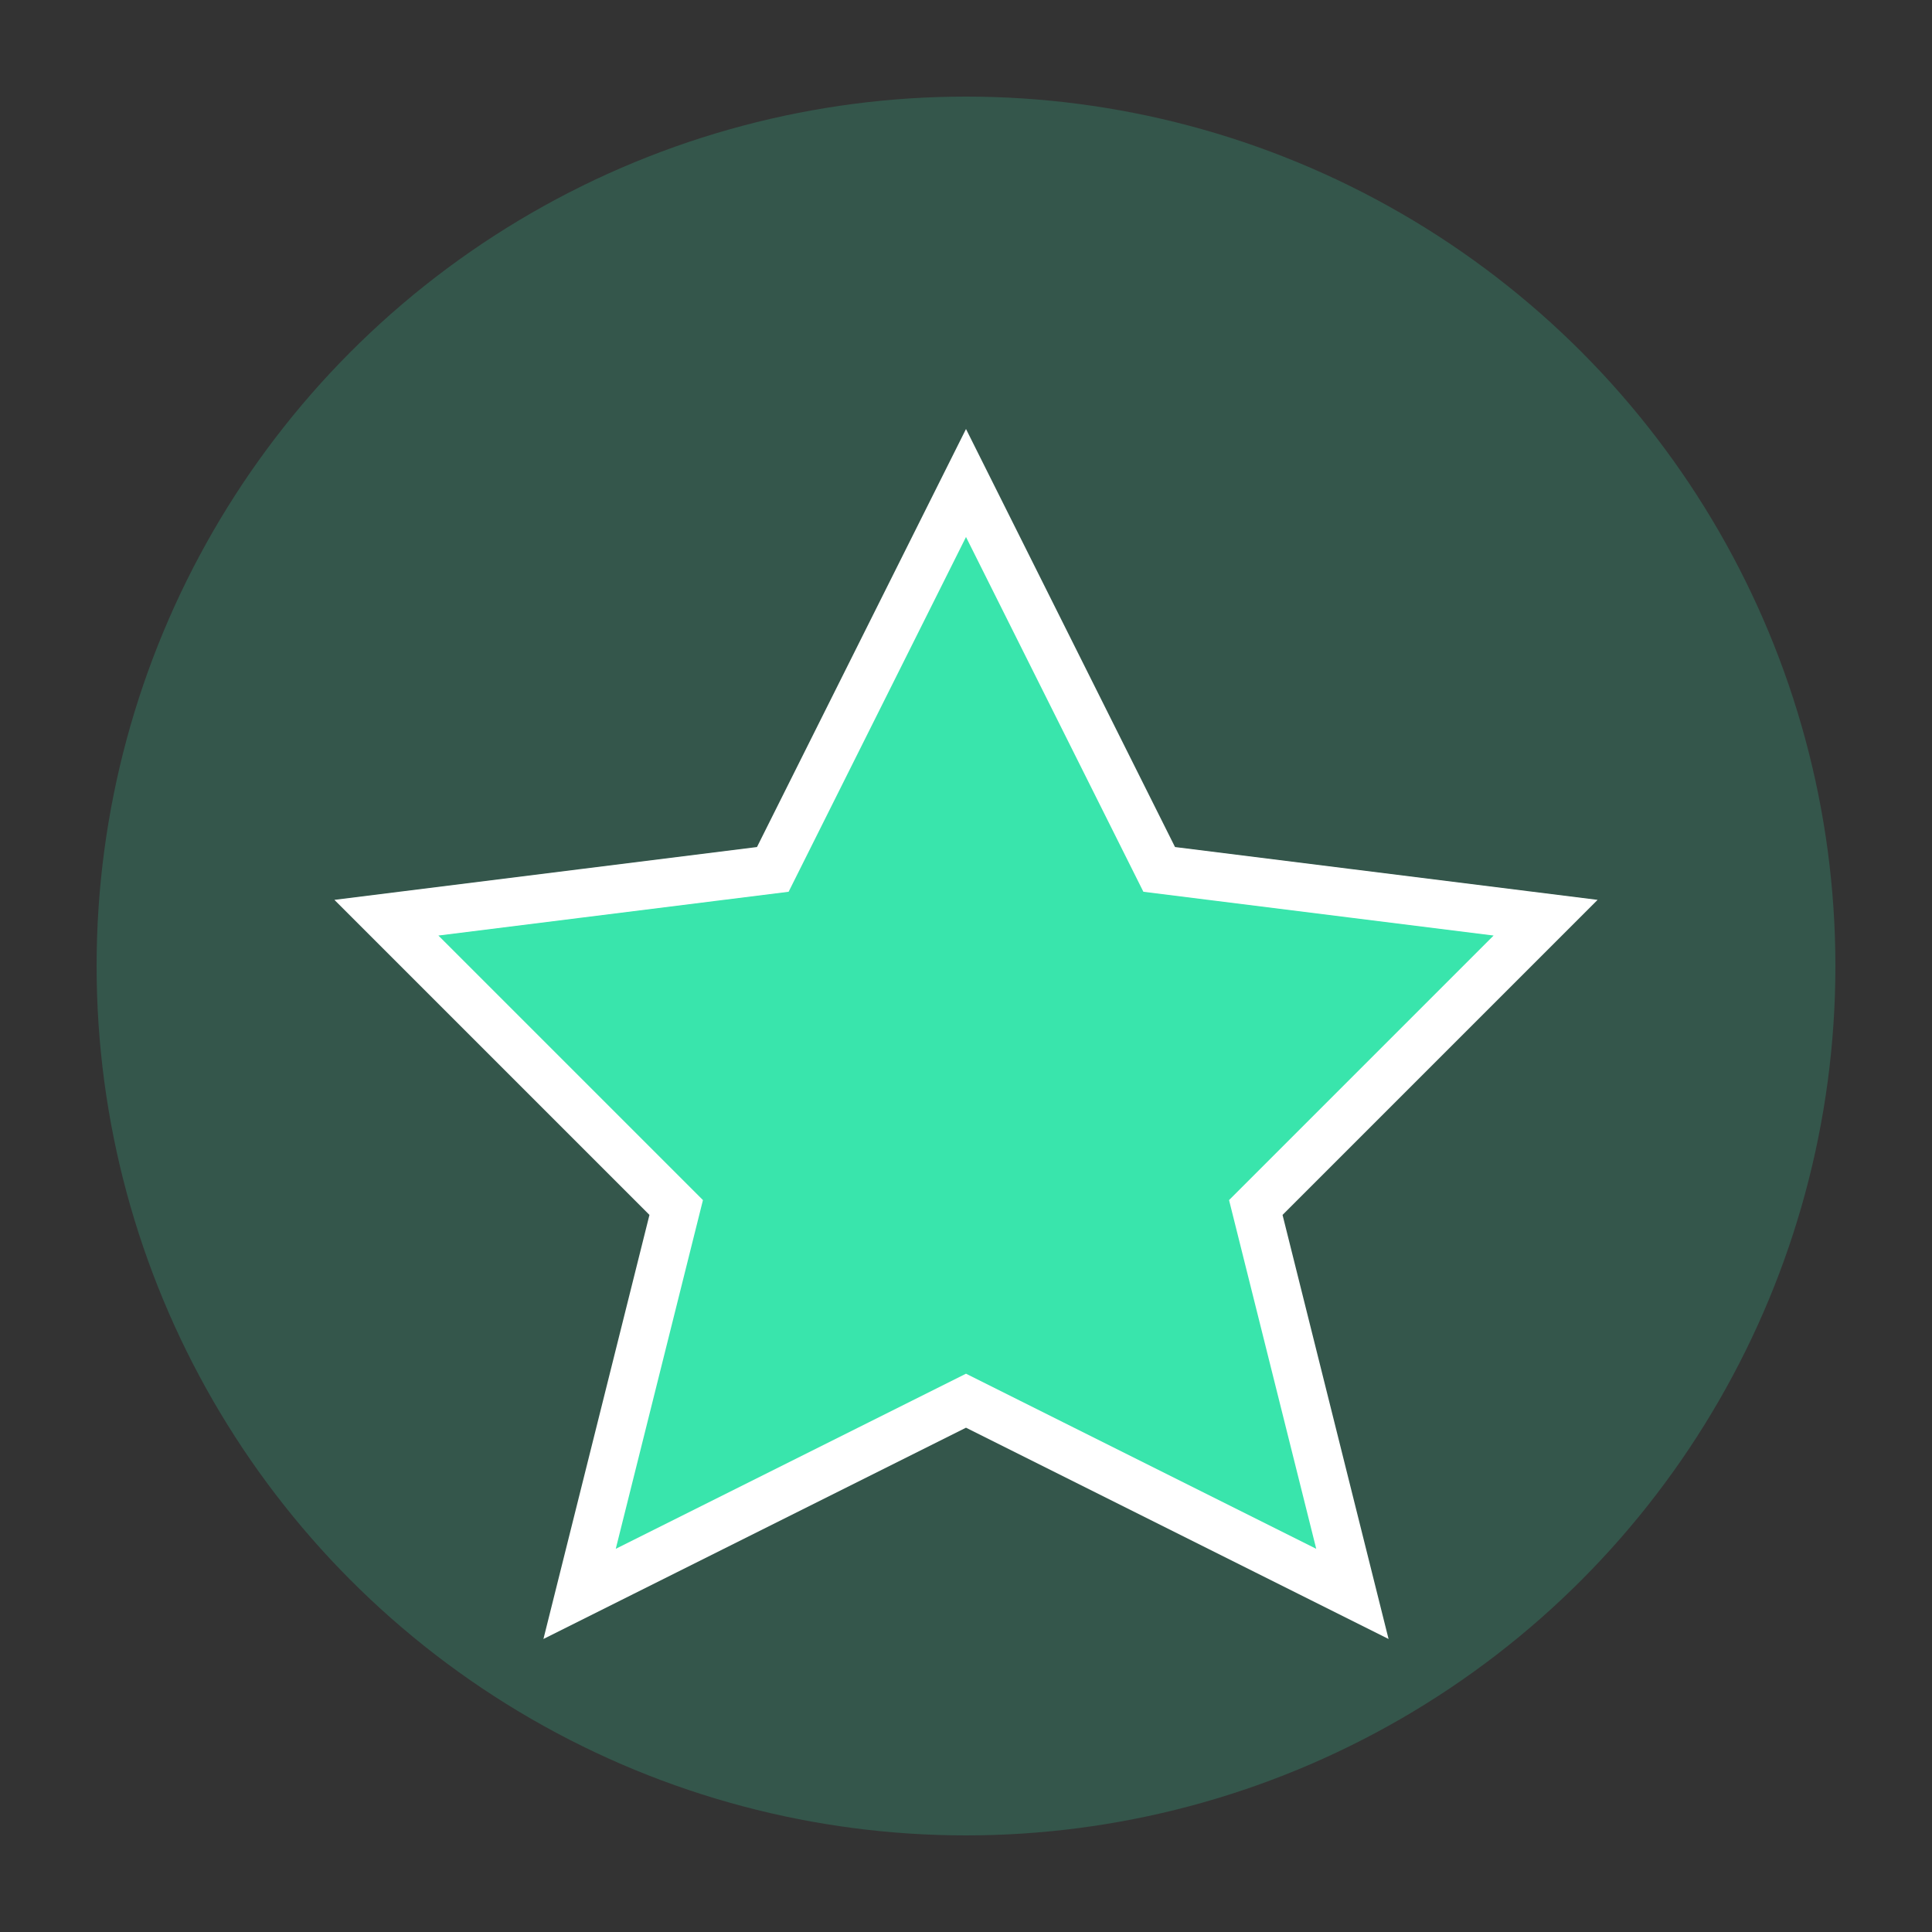
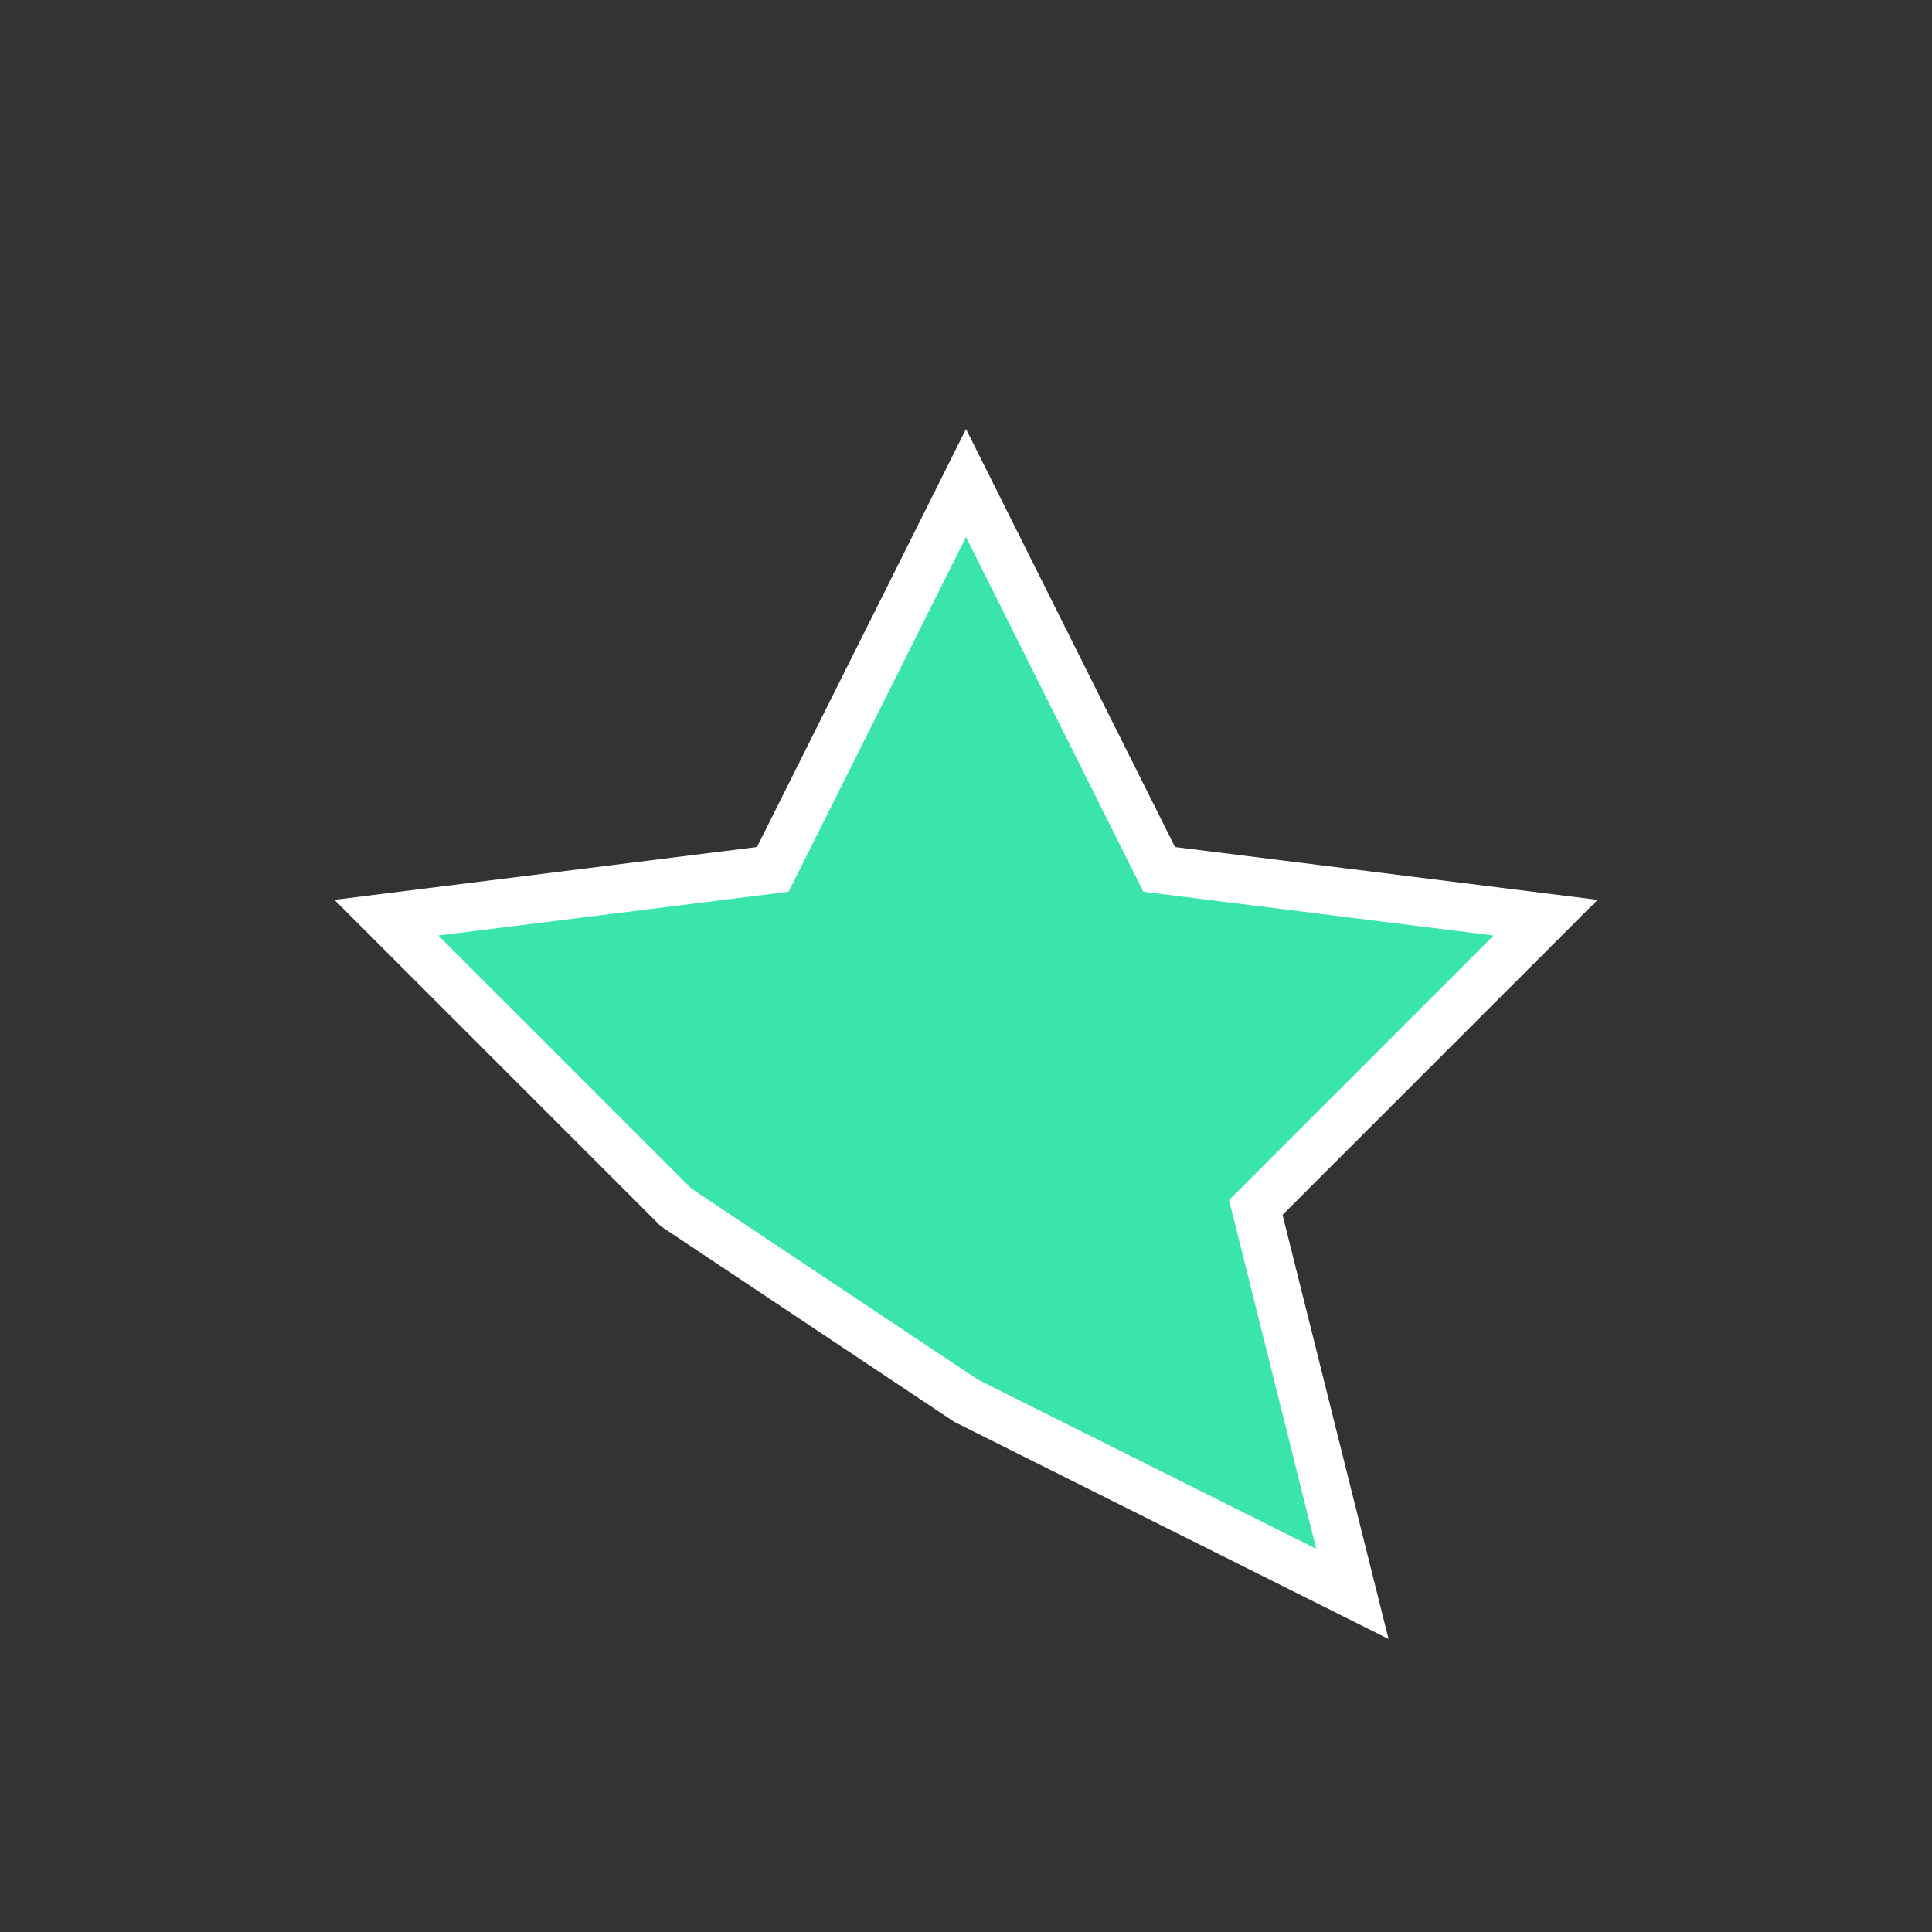
<svg xmlns="http://www.w3.org/2000/svg" width="40" height="40">
  <rect width="100%" height="100%" fill="#333333" stroke="none" />
-   <circle cx="20" cy="20" r="18" fill="#39E5AC" opacity="0.2" />
-   <path d="M20,10 L24,18 L32,19 L26,25 L28,33 L20,29 L12,33 L14,25 L8,19 L16,18 Z" fill="#39E5AC" stroke="#FFF" stroke-width="1" />
+   <path d="M20,10 L24,18 L32,19 L26,25 L28,33 L20,29 L14,25 L8,19 L16,18 Z" fill="#39E5AC" stroke="#FFF" stroke-width="1" />
</svg>